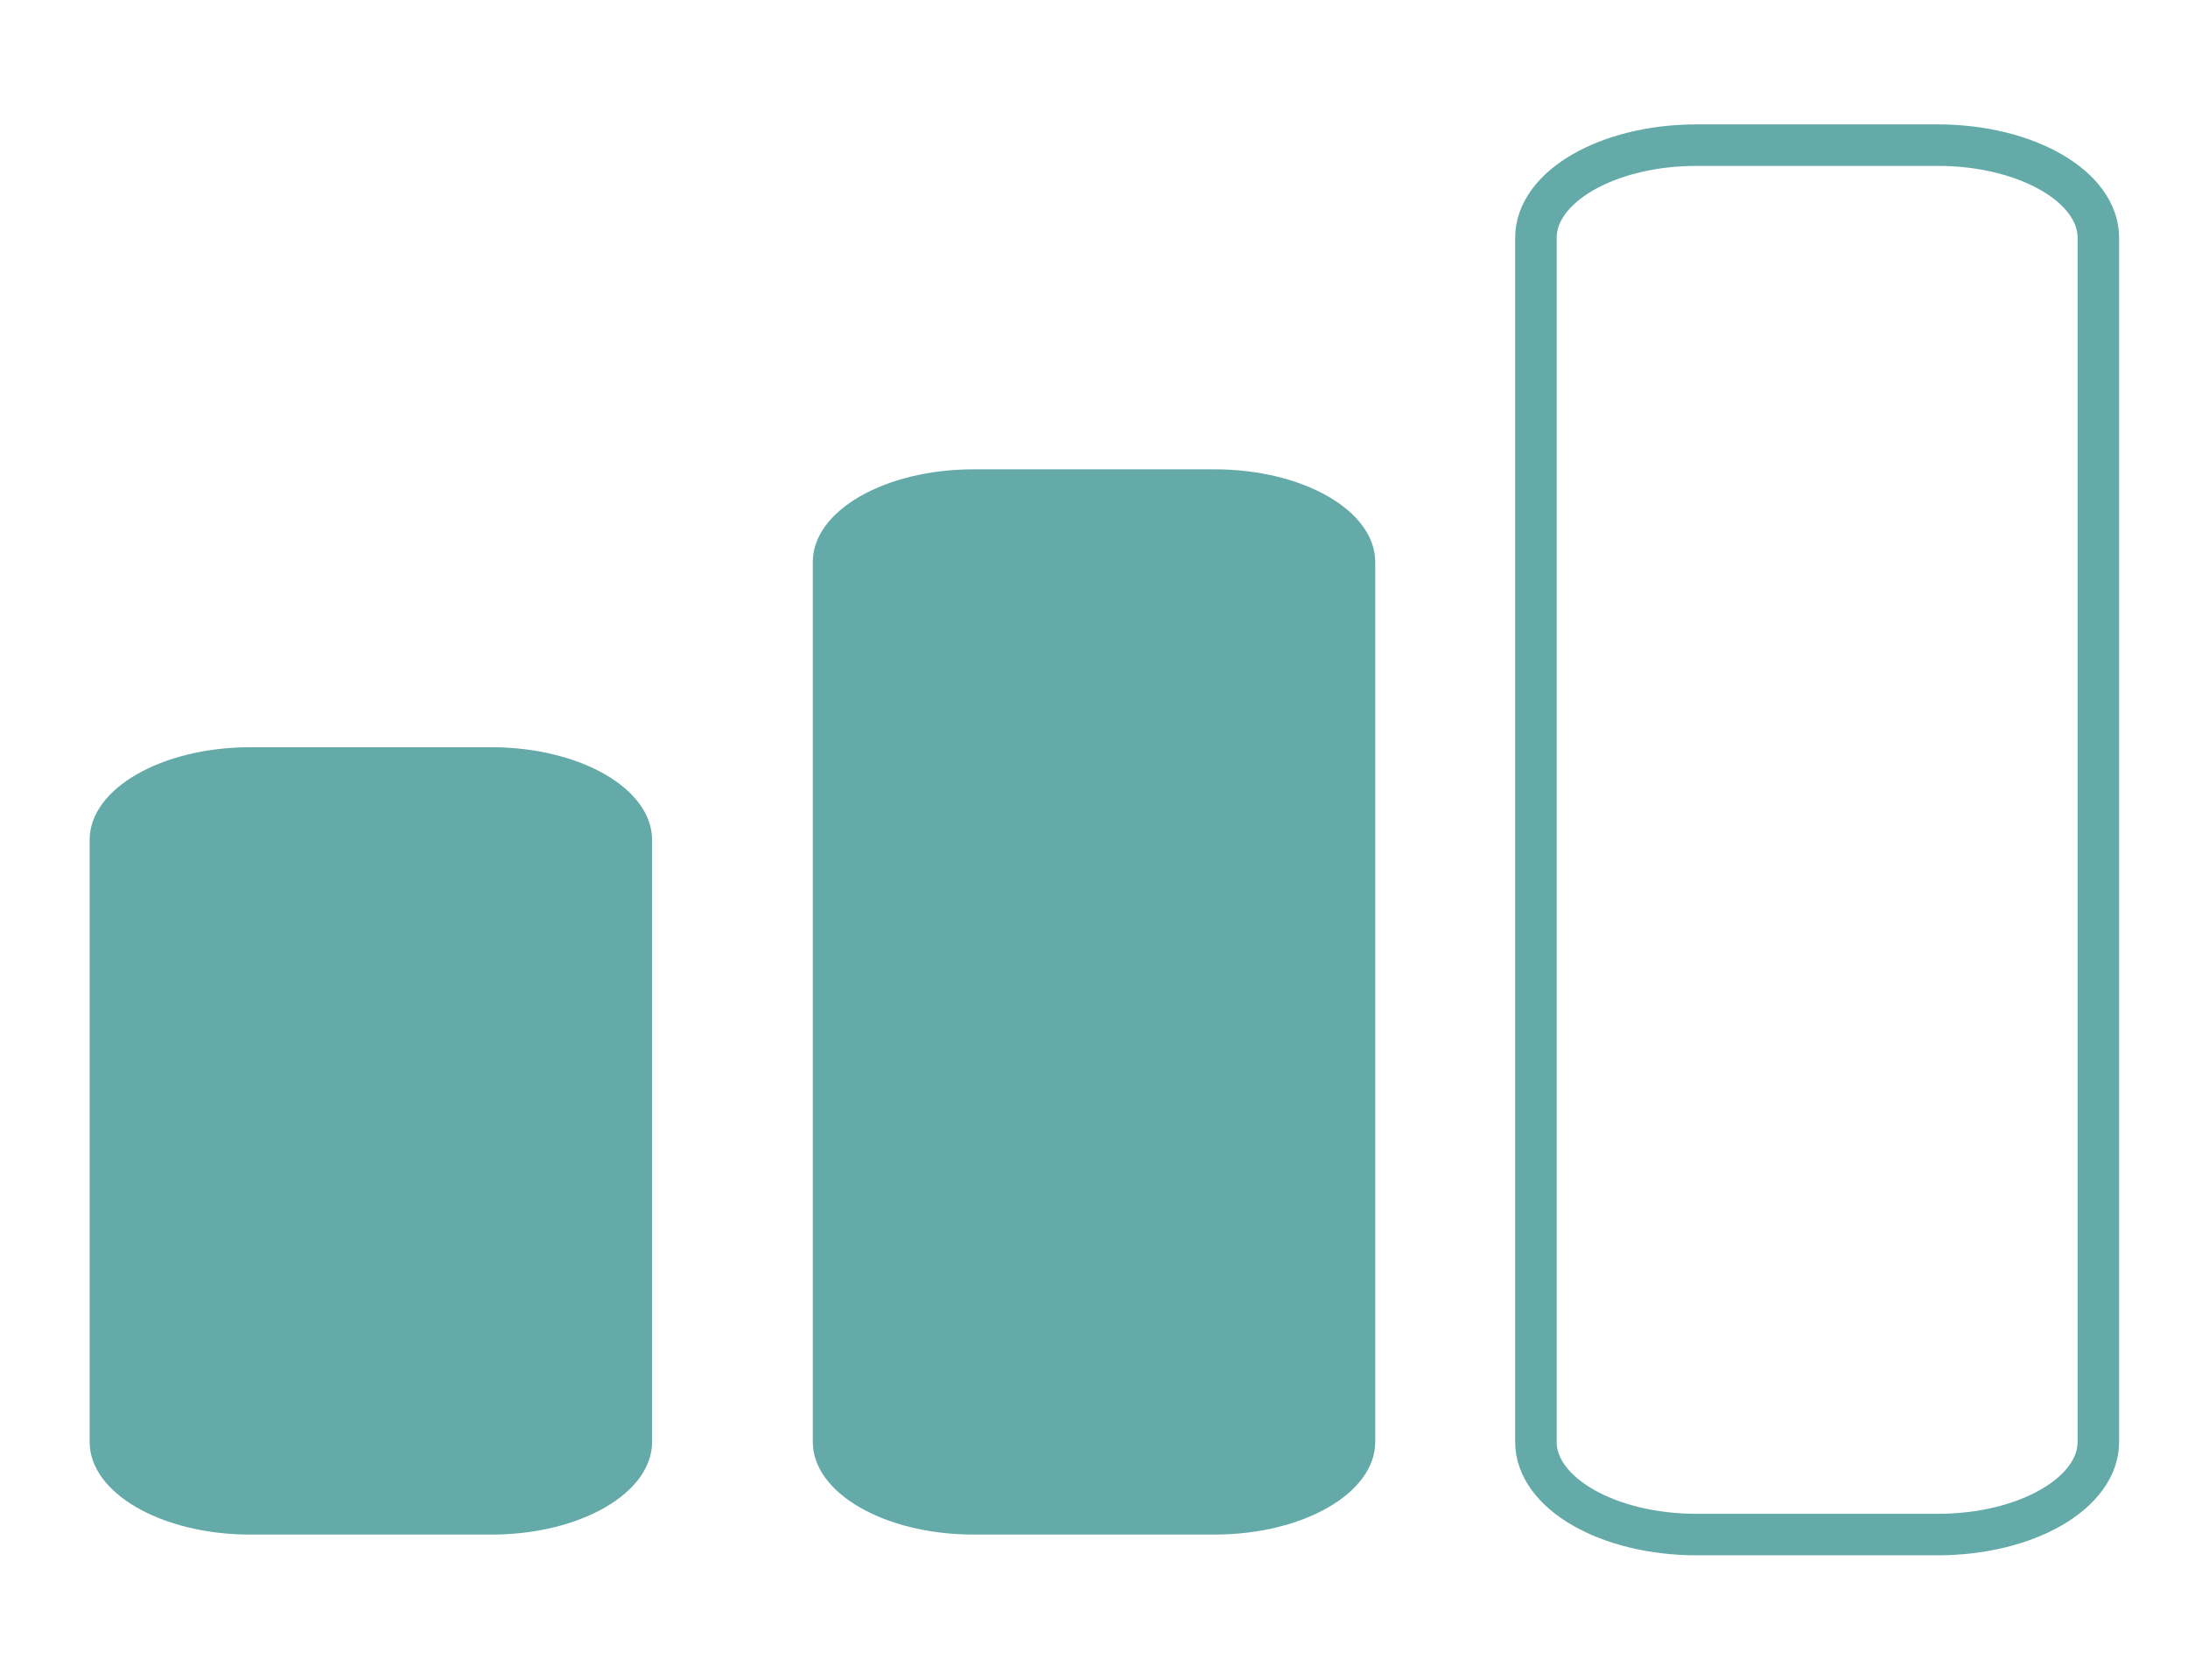
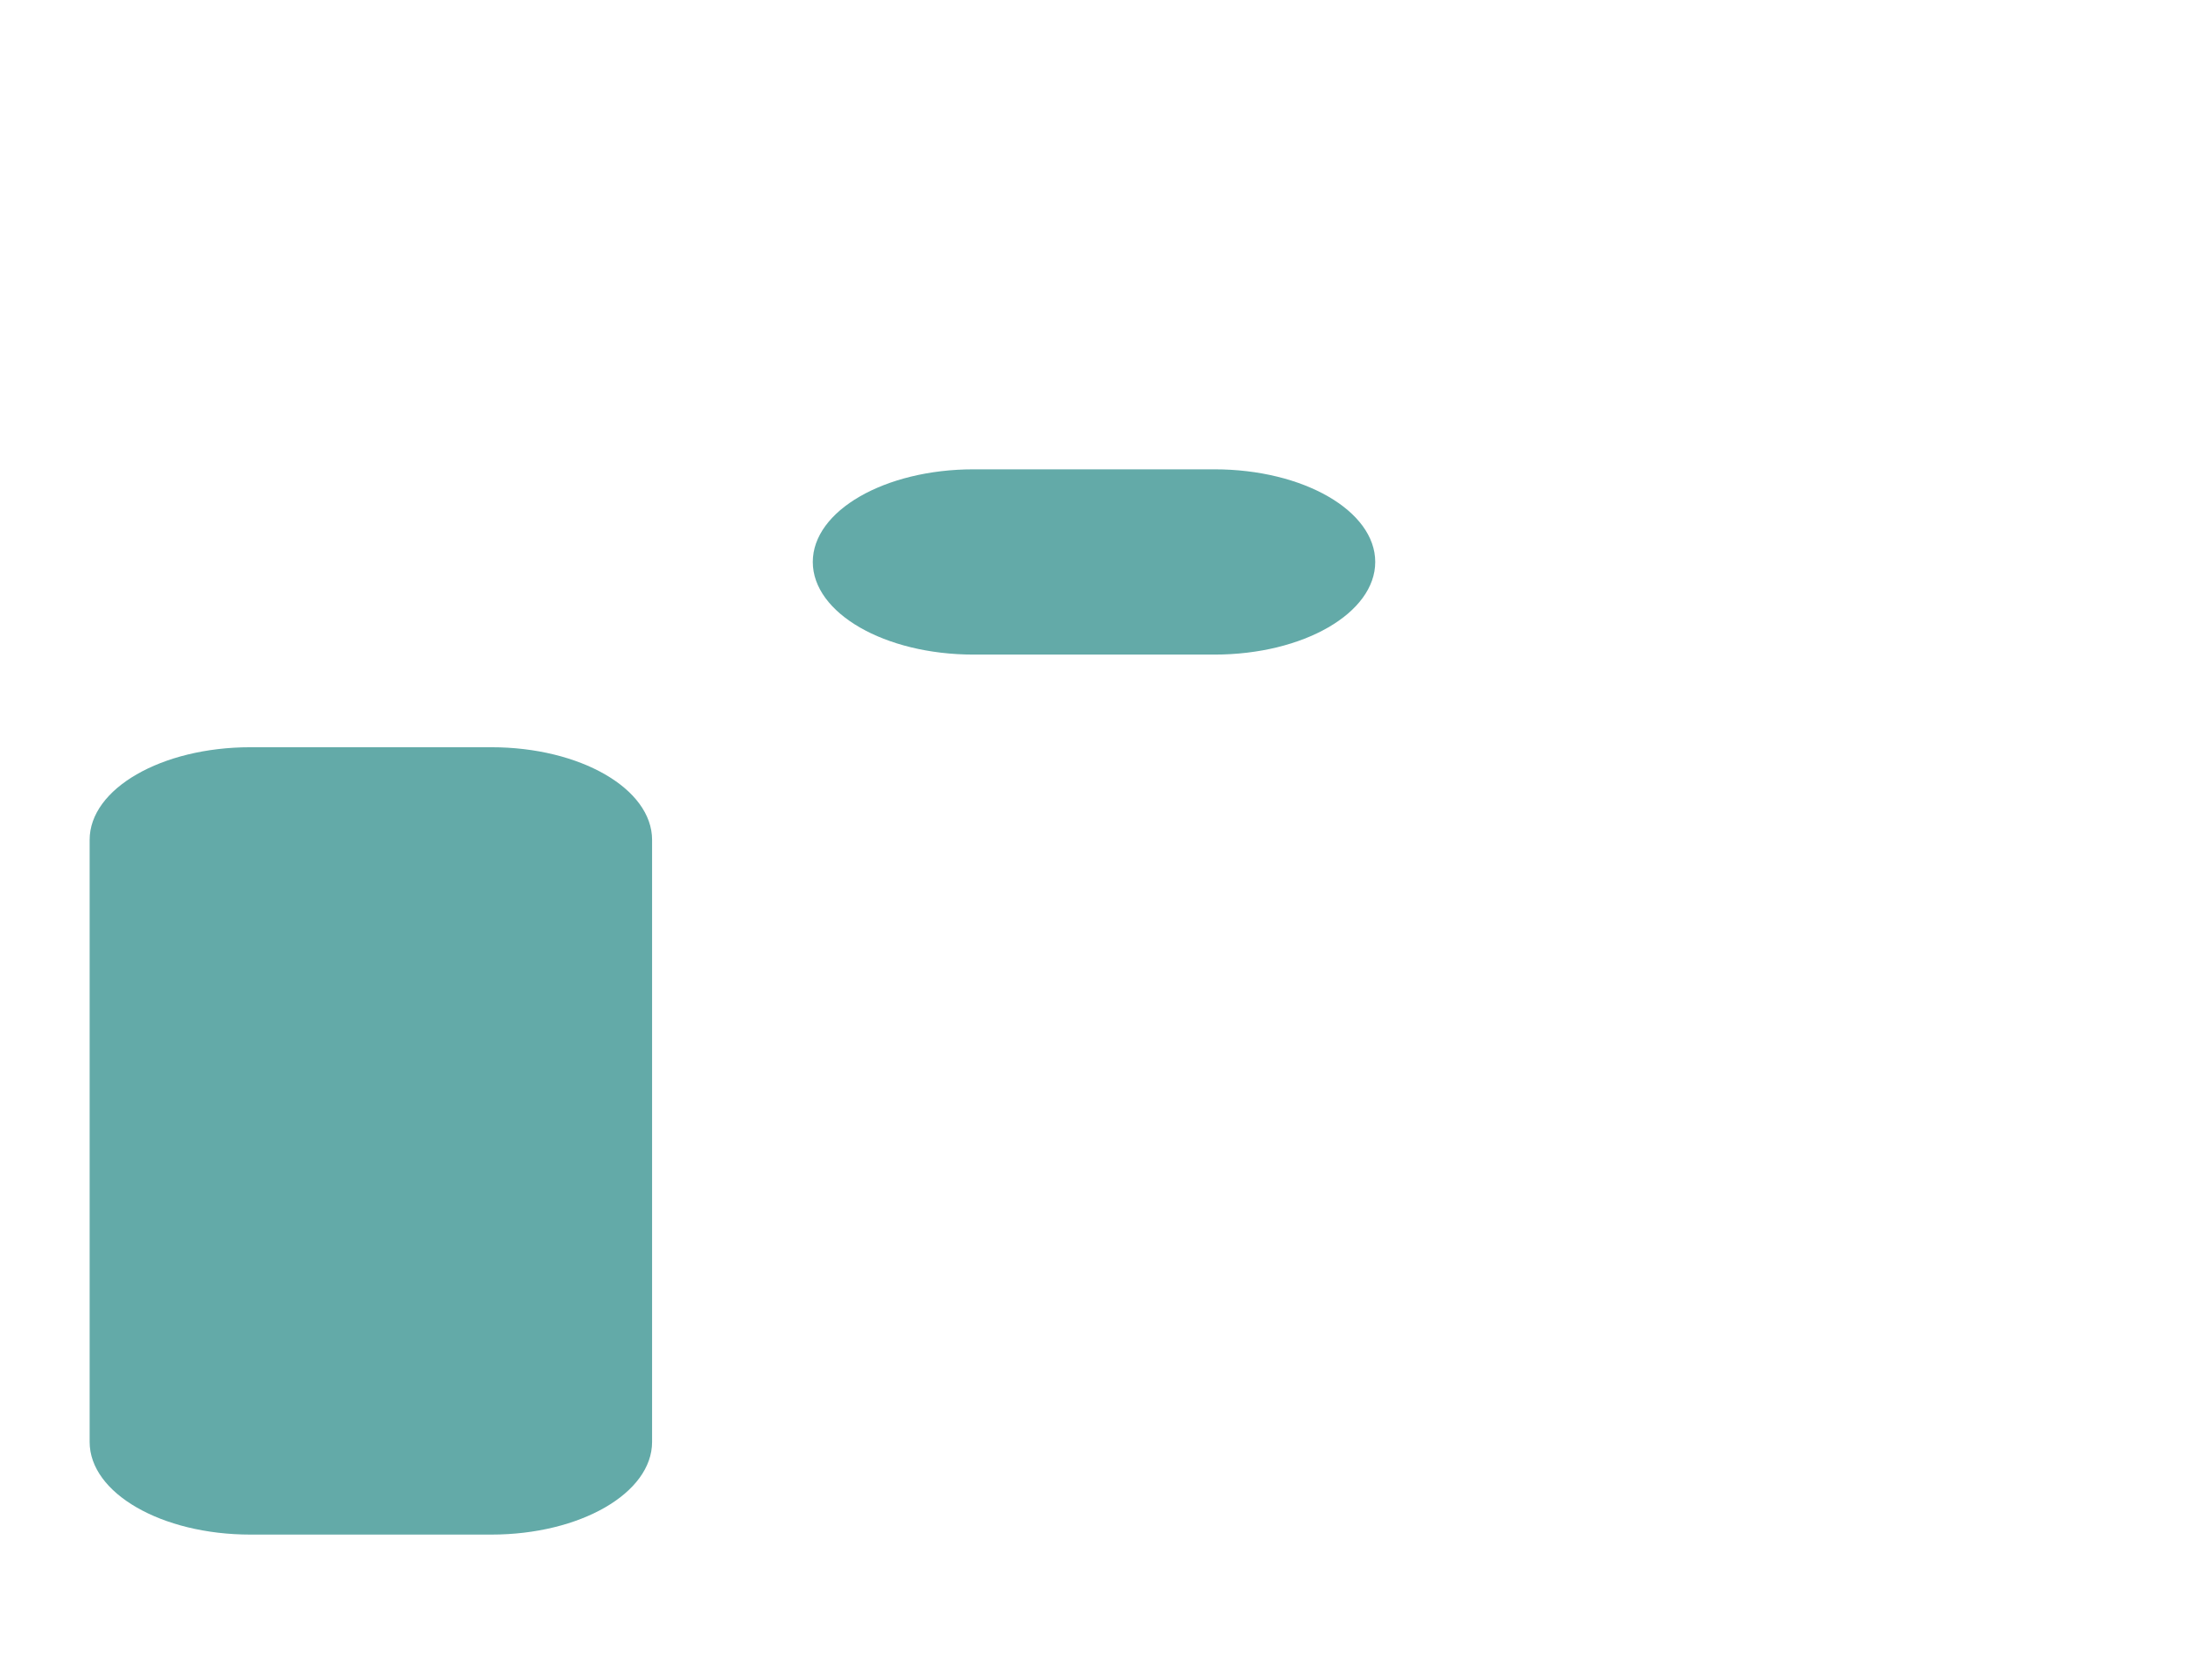
<svg xmlns="http://www.w3.org/2000/svg" id="Warstwa_1" data-name="Warstwa 1" viewBox="0 0 843.58 647.75">
  <defs>
    <style>
      .cls-1 {
        fill: none;
        stroke: #63aaa8;
        stroke-miterlimit: 10;
        stroke-width: 16px;
      }

      .cls-2 {
        fill: #63aaa8;
      }
    </style>
  </defs>
  <path class="cls-2" d="M189.45,288.16c34.22,0,61.96,15.99,61.96,35.72v232.19c0,19.73-27.74,35.72-61.96,35.72h-92.93c-34.22,0-61.96-15.99-61.96-35.72v-232.19c0-19.73,27.74-35.72,61.96-35.72h92.93Z" />
-   <path class="cls-2" d="M468.26,180.99c34.22,0,61.96,15.99,61.96,35.72v339.35c0,19.73-27.74,35.72-61.96,35.72h-92.93c-34.22,0-61.96-15.99-61.96-35.72V216.71c0-19.73,27.74-35.72,61.96-35.72h92.93Z" />
-   <path class="cls-1" d="M747.06,55.97c34.22,0,61.96,15.99,61.96,35.72v464.37c0,19.73-27.74,35.72-61.96,35.72h-92.93c-34.22,0-61.96-15.99-61.96-35.72V91.69c0-19.73,27.74-35.72,61.96-35.72h92.93Z" />
+   <path class="cls-2" d="M468.26,180.99c34.22,0,61.96,15.99,61.96,35.72c0,19.73-27.74,35.72-61.96,35.72h-92.93c-34.22,0-61.96-15.99-61.96-35.72V216.71c0-19.73,27.74-35.72,61.96-35.72h92.93Z" />
</svg>